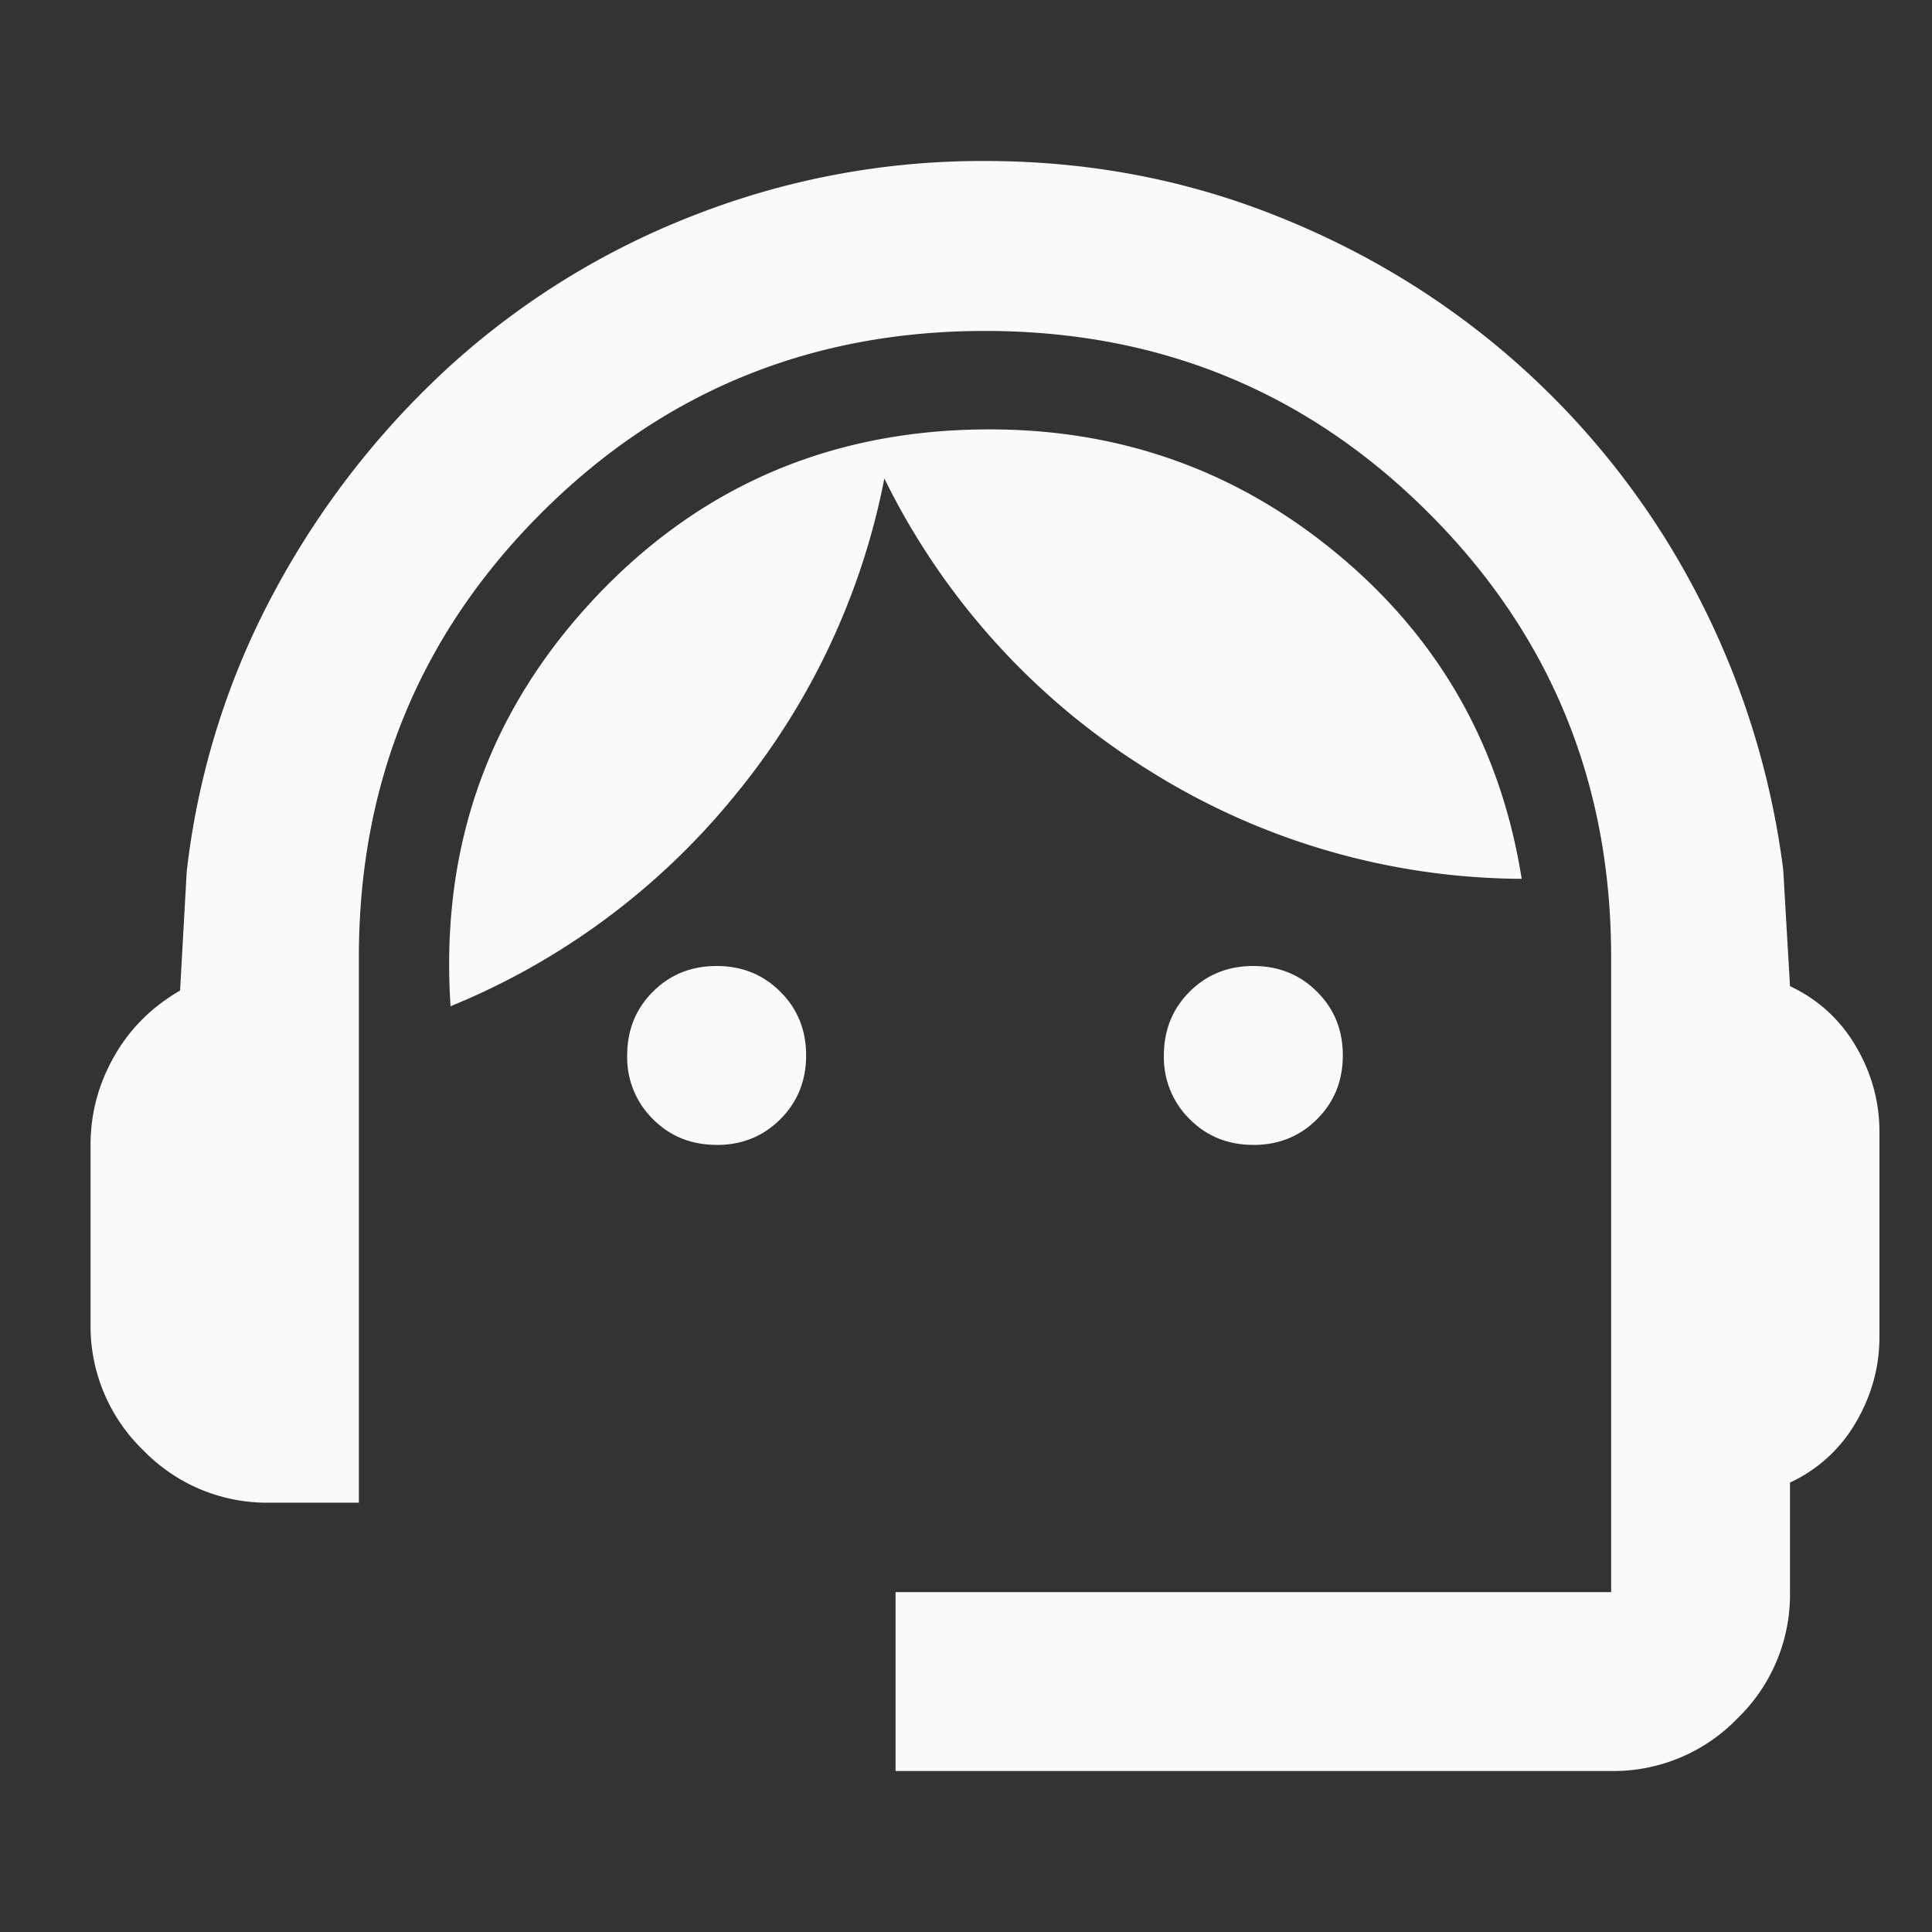
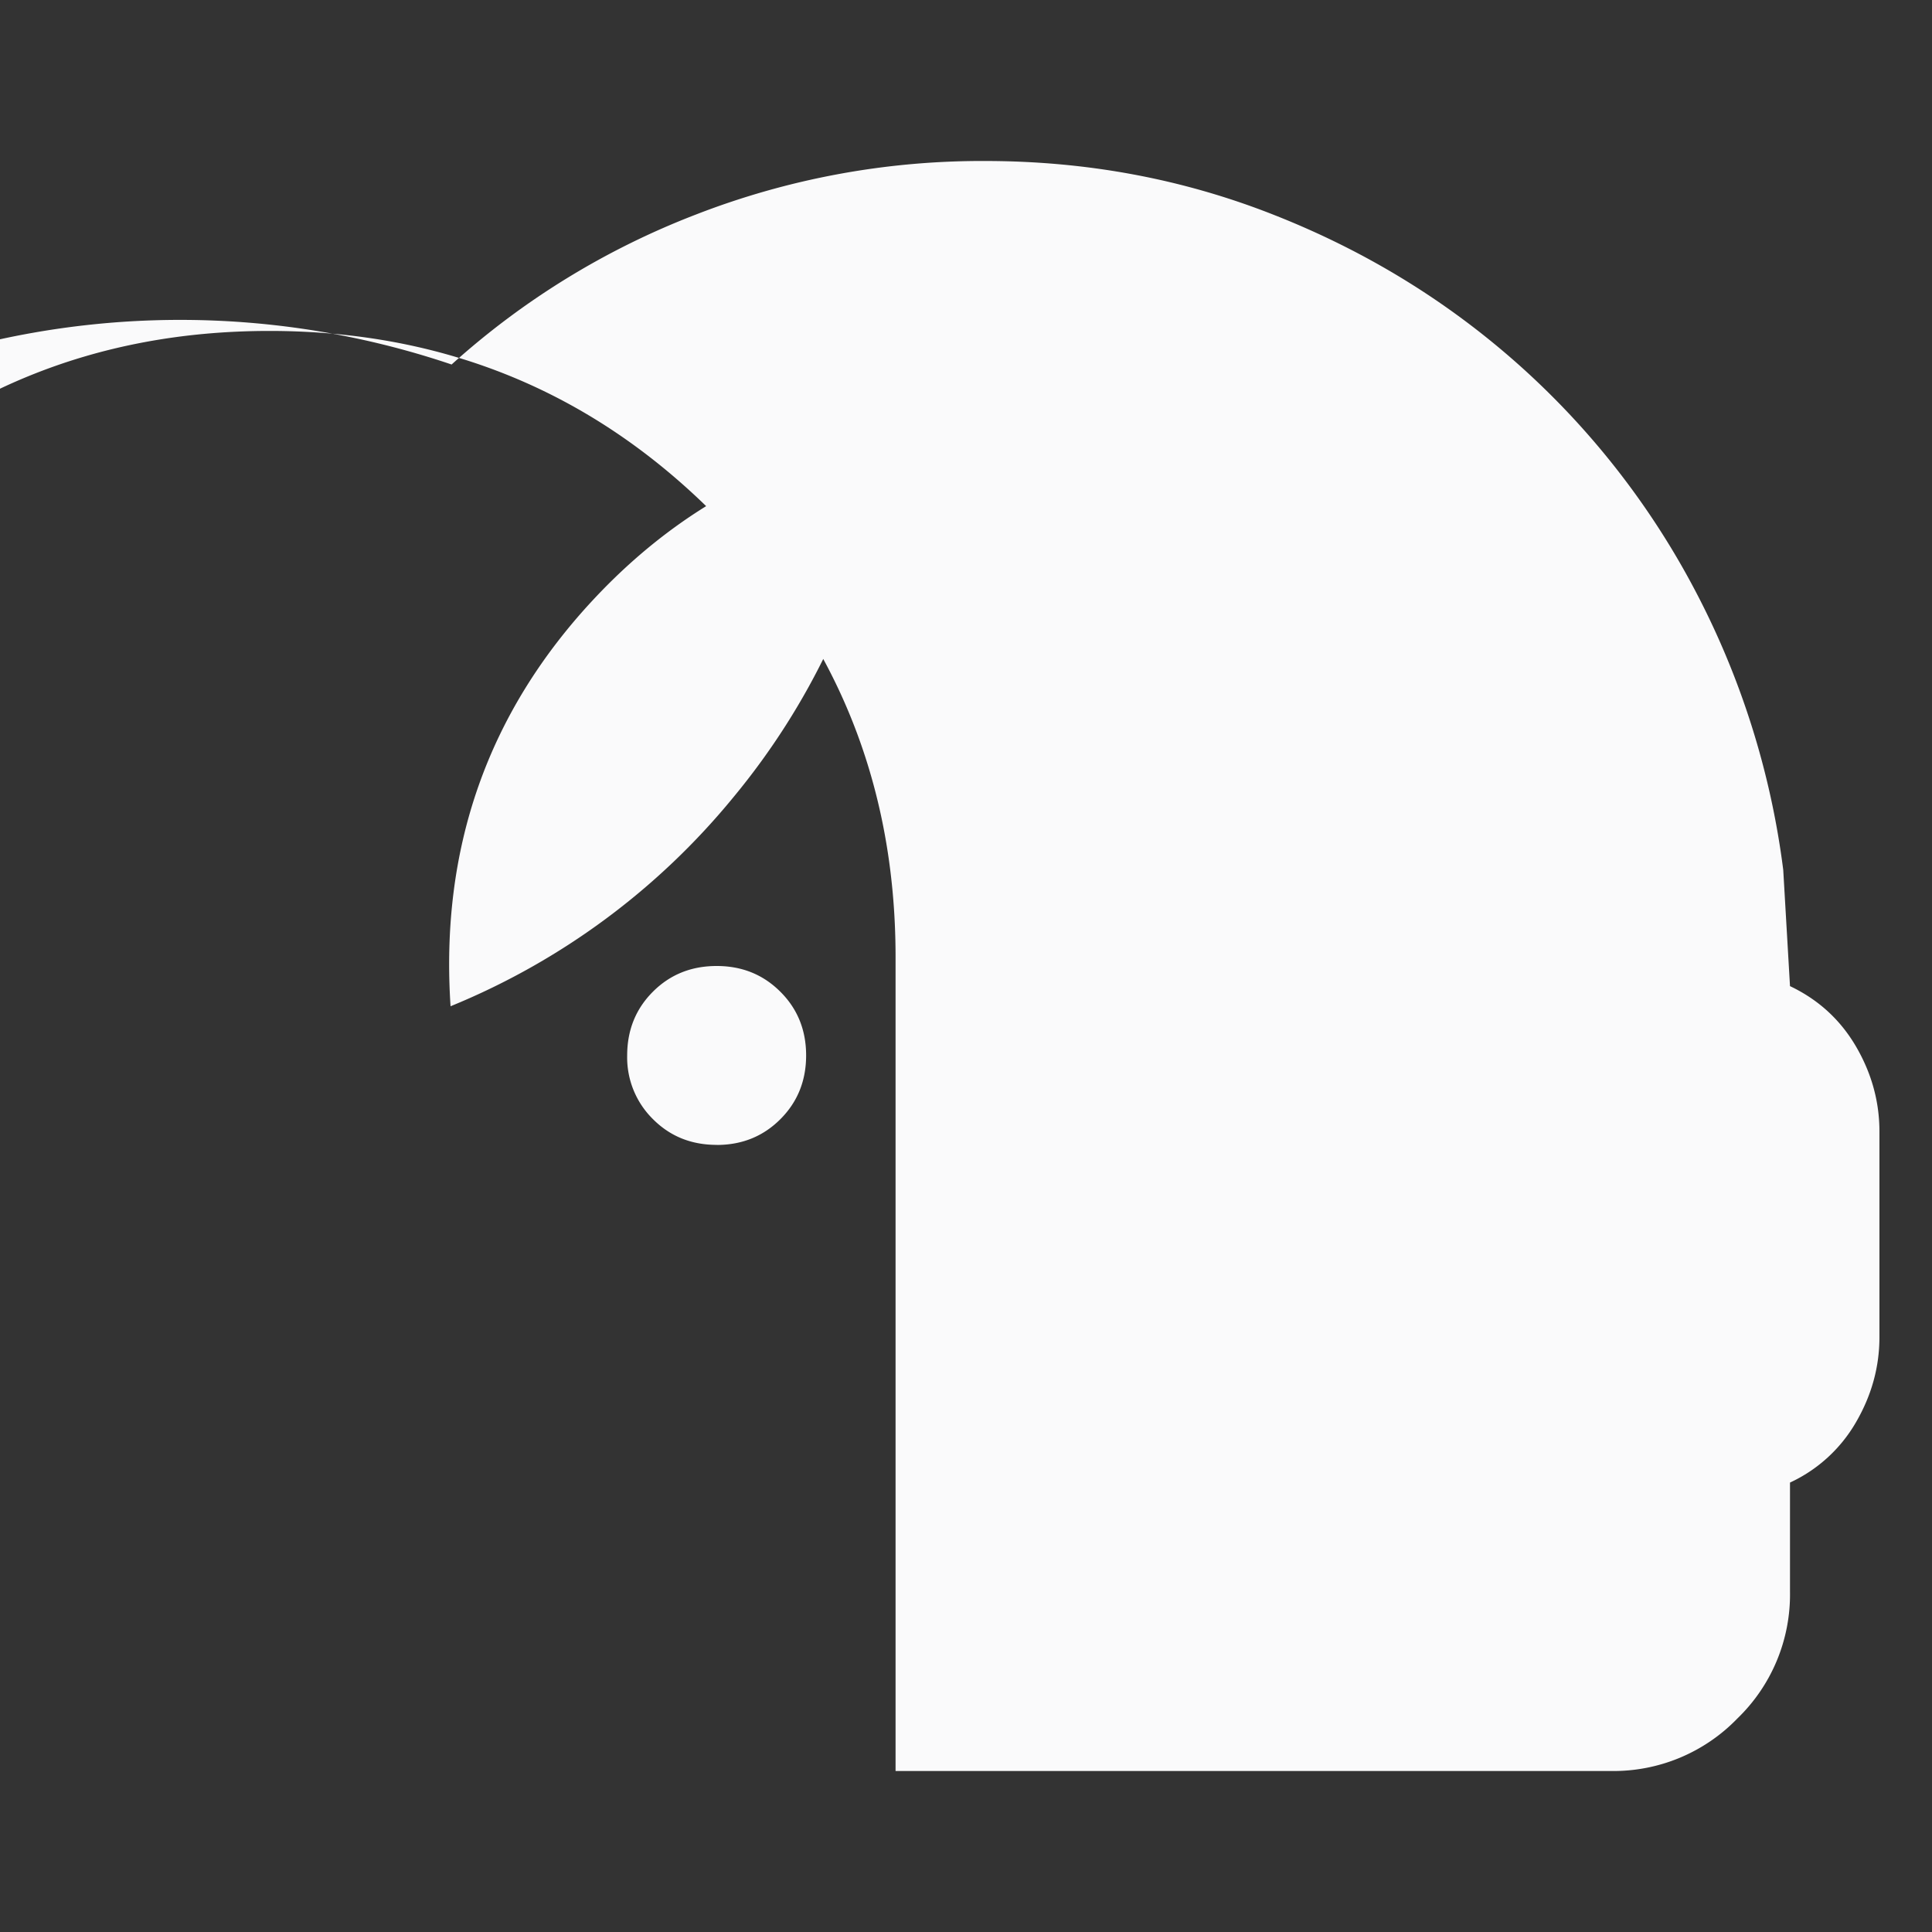
<svg xmlns="http://www.w3.org/2000/svg" width="24" height="24" fill="none">
  <rect width="100%" height="100%" fill="#333333" stroke="none" />
-   <path fill="#FAFAFB" d="M11.125 22v-2.222h8.889v-7.89c0-2.166-.755-4.004-2.264-5.513-1.51-1.51-3.347-2.264-5.514-2.264-2.167 0-4.005.755-5.514 2.264-1.509 1.51-2.264 3.347-2.264 5.514v6.778h-1.11a2.14 2.14 0 0 1-1.57-.653 2.14 2.14 0 0 1-.653-1.57v-2.222c0-.389.097-.754.292-1.097.194-.343.467-.616.82-.82l.082-1.472a9.616 9.616 0 0 1 1.098-3.5A10.53 10.53 0 0 1 5.61 4.528 9.749 9.749 0 0 1 8.64 2.667 9.807 9.807 0 0 1 12.236 2c1.26 0 2.454.222 3.583.667 1.13.444 2.14 1.06 3.028 1.847a9.972 9.972 0 0 1 2.195 2.792 10.2 10.2 0 0 1 1.11 3.5l.084 1.444c.352.167.625.417.82.75.194.333.291.685.291 1.056v2.555c0 .37-.097.722-.291 1.056a1.838 1.838 0 0 1-.82.75v1.36a2.14 2.14 0 0 1-.653 1.57 2.14 2.14 0 0 1-1.57.653h-8.888Zm-2.222-7.778c-.315 0-.579-.106-.792-.32a1.075 1.075 0 0 1-.32-.79c0-.316.107-.58.32-.793.213-.213.477-.319.792-.319.315 0 .578.107.791.32.213.212.32.476.32.791 0 .315-.107.579-.32.792-.213.213-.476.32-.791.32Zm6.666 0c-.314 0-.578-.106-.791-.32a1.075 1.075 0 0 1-.32-.79c0-.316.107-.58.32-.793.213-.213.477-.319.791-.319.315 0 .58.107.792.32.213.212.32.476.32.791 0 .315-.107.579-.32.792-.213.213-.477.32-.792.32ZM5.597 12.5c-.13-1.963.463-3.648 1.778-5.056 1.315-1.407 2.954-2.11 4.917-2.11 1.648 0 3.097.522 4.347 1.569 1.25 1.046 2.005 2.384 2.264 4.014a8.773 8.773 0 0 1-4.653-1.361 8.85 8.85 0 0 1-3.264-3.612 8.863 8.863 0 0 1-1.875 3.959A8.881 8.881 0 0 1 5.597 12.5Z" />
+   <path fill="#FAFAFB" d="M11.125 22v-2.222v-7.89c0-2.166-.755-4.004-2.264-5.513-1.51-1.51-3.347-2.264-5.514-2.264-2.167 0-4.005.755-5.514 2.264-1.509 1.51-2.264 3.347-2.264 5.514v6.778h-1.11a2.14 2.14 0 0 1-1.57-.653 2.14 2.14 0 0 1-.653-1.57v-2.222c0-.389.097-.754.292-1.097.194-.343.467-.616.82-.82l.082-1.472a9.616 9.616 0 0 1 1.098-3.5A10.53 10.53 0 0 1 5.61 4.528 9.749 9.749 0 0 1 8.64 2.667 9.807 9.807 0 0 1 12.236 2c1.26 0 2.454.222 3.583.667 1.13.444 2.14 1.06 3.028 1.847a9.972 9.972 0 0 1 2.195 2.792 10.2 10.2 0 0 1 1.11 3.5l.084 1.444c.352.167.625.417.82.75.194.333.291.685.291 1.056v2.555c0 .37-.097.722-.291 1.056a1.838 1.838 0 0 1-.82.75v1.36a2.14 2.14 0 0 1-.653 1.57 2.14 2.14 0 0 1-1.57.653h-8.888Zm-2.222-7.778c-.315 0-.579-.106-.792-.32a1.075 1.075 0 0 1-.32-.79c0-.316.107-.58.32-.793.213-.213.477-.319.792-.319.315 0 .578.107.791.32.213.212.32.476.32.791 0 .315-.107.579-.32.792-.213.213-.476.32-.791.32Zm6.666 0c-.314 0-.578-.106-.791-.32a1.075 1.075 0 0 1-.32-.79c0-.316.107-.58.32-.793.213-.213.477-.319.791-.319.315 0 .58.107.792.32.213.212.32.476.32.791 0 .315-.107.579-.32.792-.213.213-.477.32-.792.32ZM5.597 12.5c-.13-1.963.463-3.648 1.778-5.056 1.315-1.407 2.954-2.11 4.917-2.11 1.648 0 3.097.522 4.347 1.569 1.25 1.046 2.005 2.384 2.264 4.014a8.773 8.773 0 0 1-4.653-1.361 8.85 8.85 0 0 1-3.264-3.612 8.863 8.863 0 0 1-1.875 3.959A8.881 8.881 0 0 1 5.597 12.5Z" />
</svg>